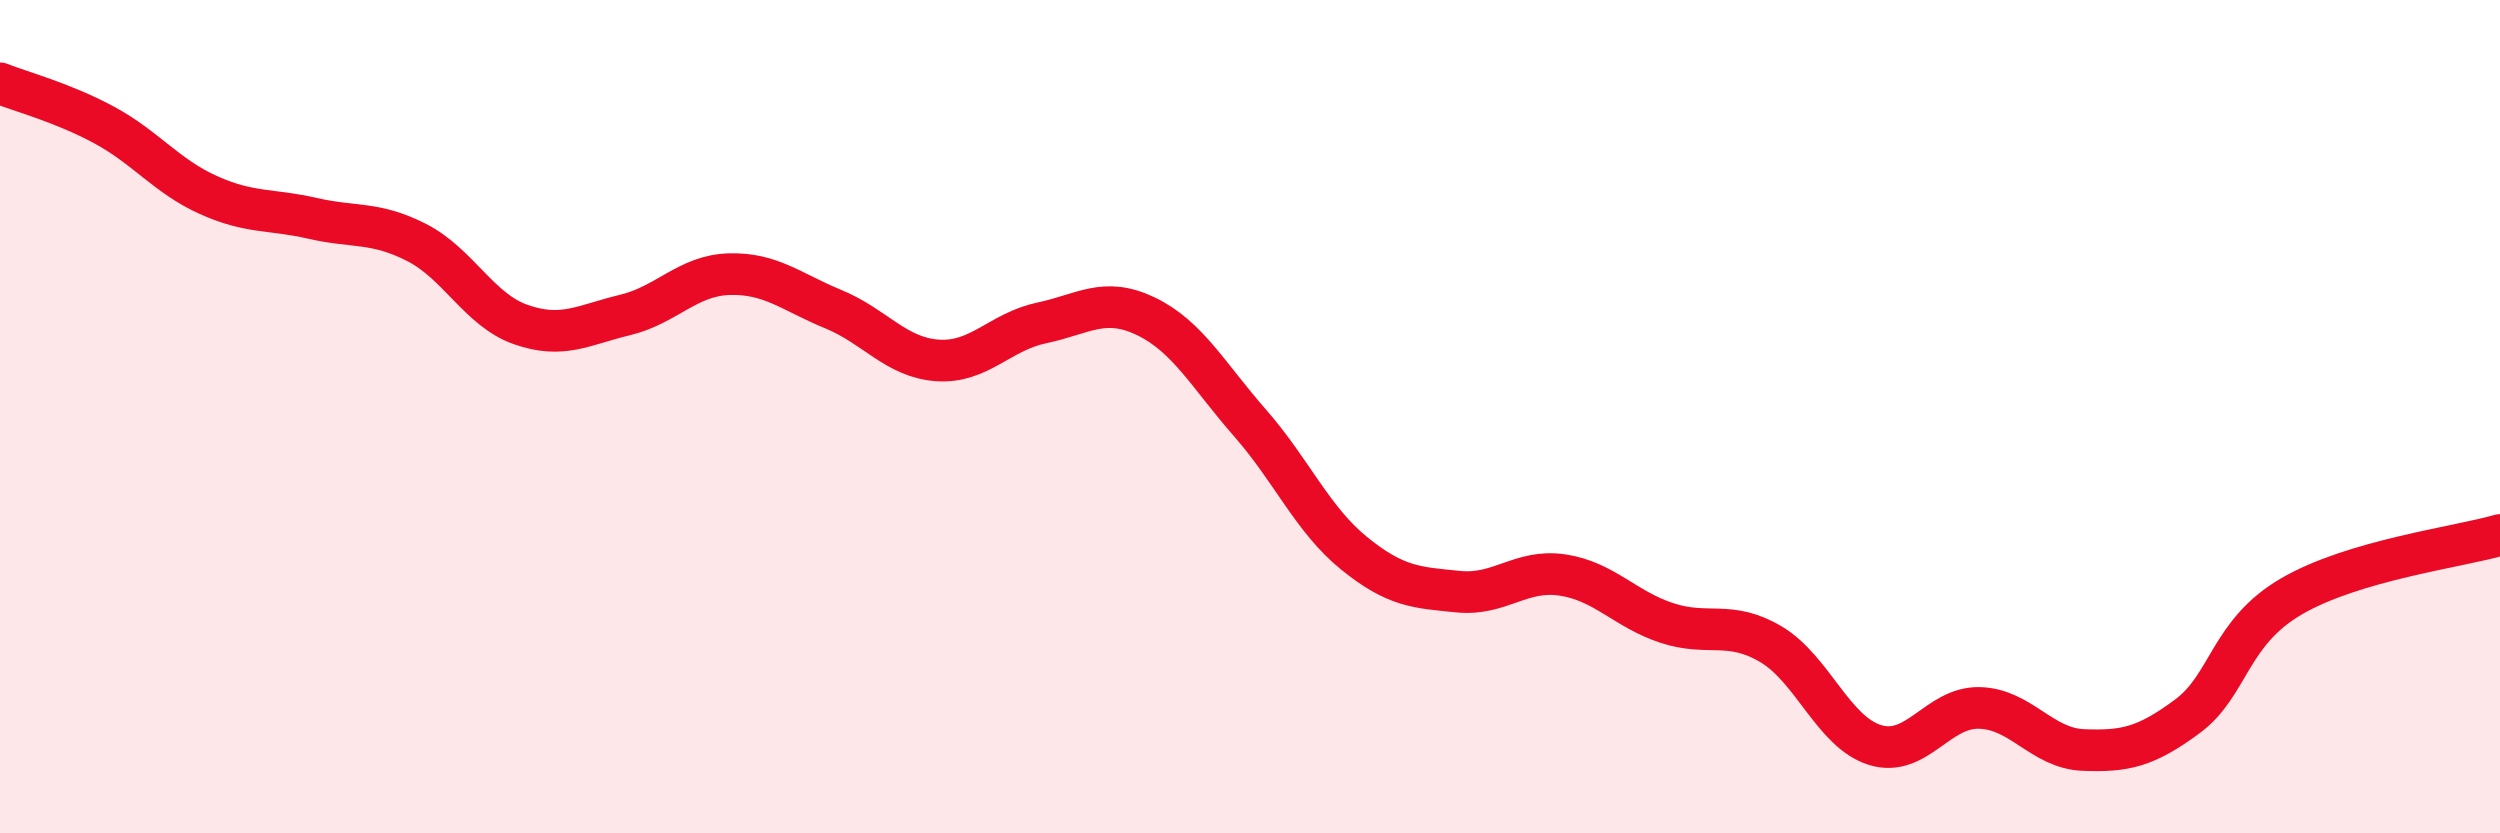
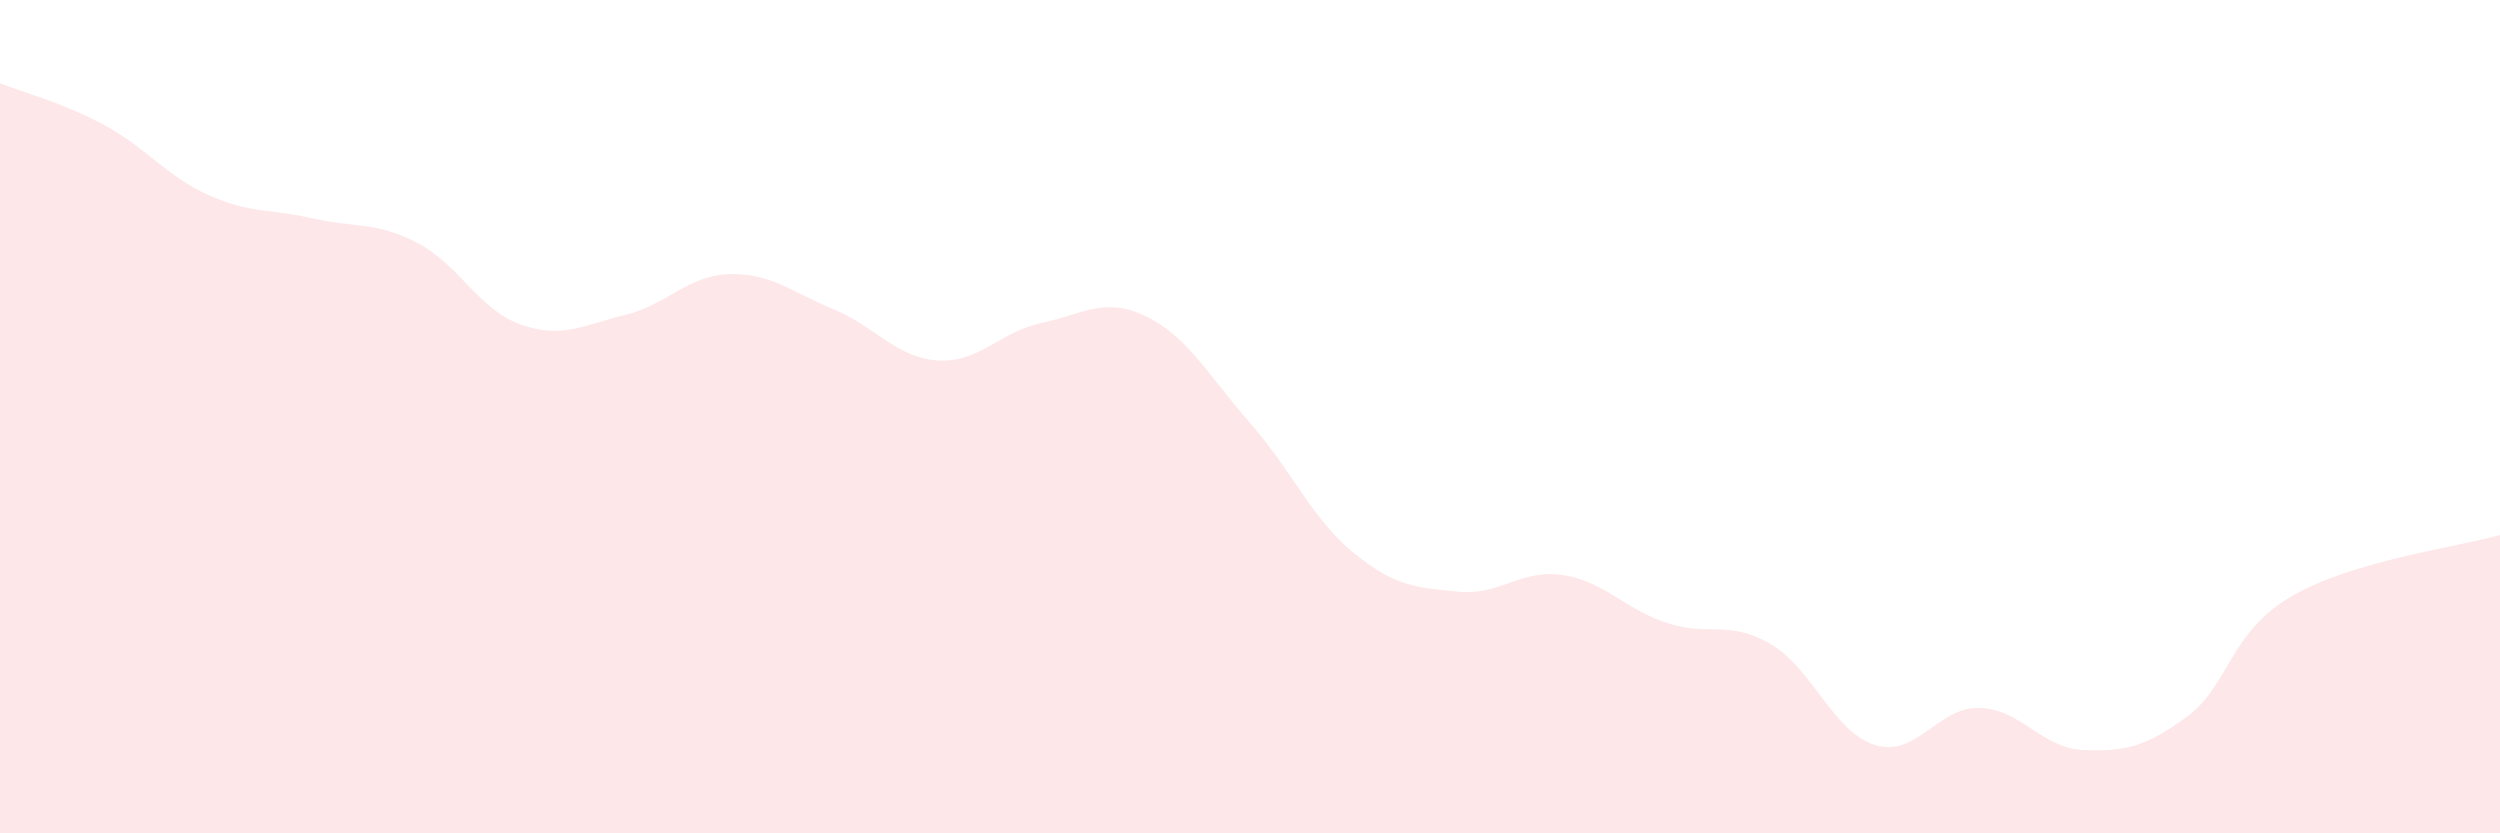
<svg xmlns="http://www.w3.org/2000/svg" width="60" height="20" viewBox="0 0 60 20">
  <path d="M 0,2 C 0.5,2.2 1.5,2.46 2.5,3 C 3.5,3.54 4,4.23 5,4.68 C 6,5.13 6.5,5.01 7.5,5.24 C 8.5,5.47 9,5.31 10,5.82 C 11,6.33 11.5,7.44 12.5,7.79 C 13.5,8.14 14,7.8 15,7.56 C 16,7.32 16.5,6.61 17.5,6.58 C 18.5,6.55 19,7.01 20,7.42 C 21,7.83 21.5,8.58 22.5,8.65 C 23.5,8.72 24,7.96 25,7.75 C 26,7.54 26.5,7.11 27.5,7.59 C 28.5,8.07 29,9.01 30,10.15 C 31,11.29 31.5,12.47 32.5,13.28 C 33.5,14.09 34,14.1 35,14.2 C 36,14.3 36.5,13.65 37.5,13.8 C 38.5,13.95 39,14.62 40,14.95 C 41,15.28 41.5,14.87 42.5,15.46 C 43.5,16.05 44,17.57 45,17.88 C 46,18.19 46.5,16.97 47.5,16.99 C 48.5,17.01 49,17.96 50,18 C 51,18.04 51.5,17.93 52.5,17.19 C 53.5,16.45 53.5,15.18 55,14.31 C 56.5,13.44 59,13.13 60,12.84L60 20L0 20Z" fill="#EB0A25" opacity="0.1" stroke-linecap="round" stroke-linejoin="round" />
-   <path d="M 0,2 C 0.5,2.2 1.5,2.46 2.5,3 C 3.5,3.54 4,4.23 5,4.68 C 6,5.13 6.5,5.01 7.5,5.24 C 8.5,5.47 9,5.31 10,5.82 C 11,6.33 11.5,7.44 12.5,7.79 C 13.5,8.14 14,7.8 15,7.56 C 16,7.32 16.5,6.61 17.5,6.58 C 18.5,6.55 19,7.01 20,7.42 C 21,7.83 21.5,8.58 22.5,8.65 C 23.5,8.72 24,7.96 25,7.75 C 26,7.54 26.5,7.11 27.5,7.59 C 28.5,8.07 29,9.01 30,10.15 C 31,11.29 31.5,12.47 32.5,13.28 C 33.5,14.09 34,14.1 35,14.2 C 36,14.3 36.5,13.65 37.5,13.8 C 38.5,13.95 39,14.62 40,14.95 C 41,15.28 41.5,14.87 42.5,15.46 C 43.5,16.05 44,17.57 45,17.88 C 46,18.19 46.5,16.97 47.5,16.99 C 48.5,17.01 49,17.96 50,18 C 51,18.04 51.5,17.93 52.5,17.19 C 53.5,16.45 53.5,15.18 55,14.31 C 56.5,13.44 59,13.13 60,12.84" stroke="#EB0A25" stroke-width="1" fill="none" stroke-linecap="round" stroke-linejoin="round" />
</svg>